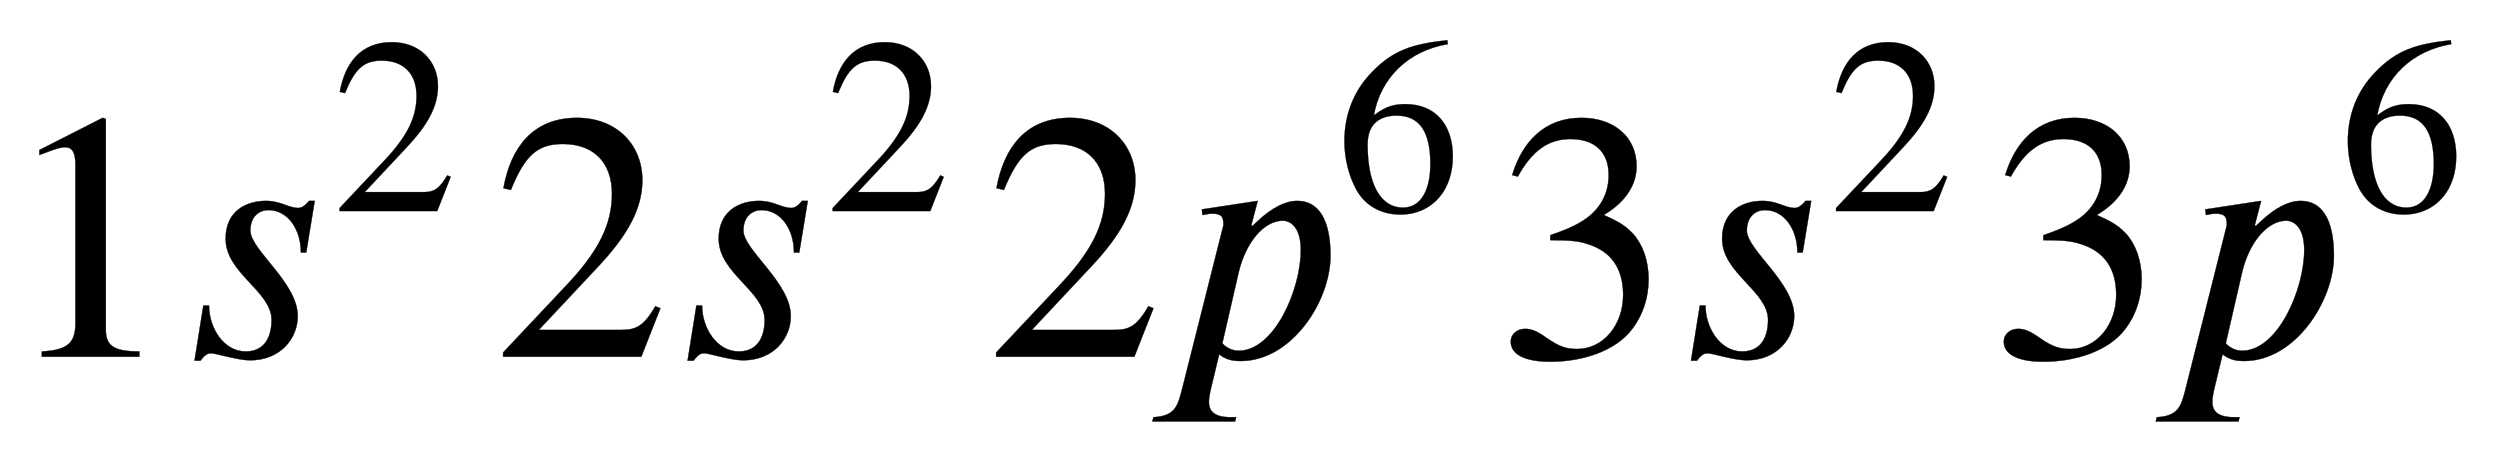
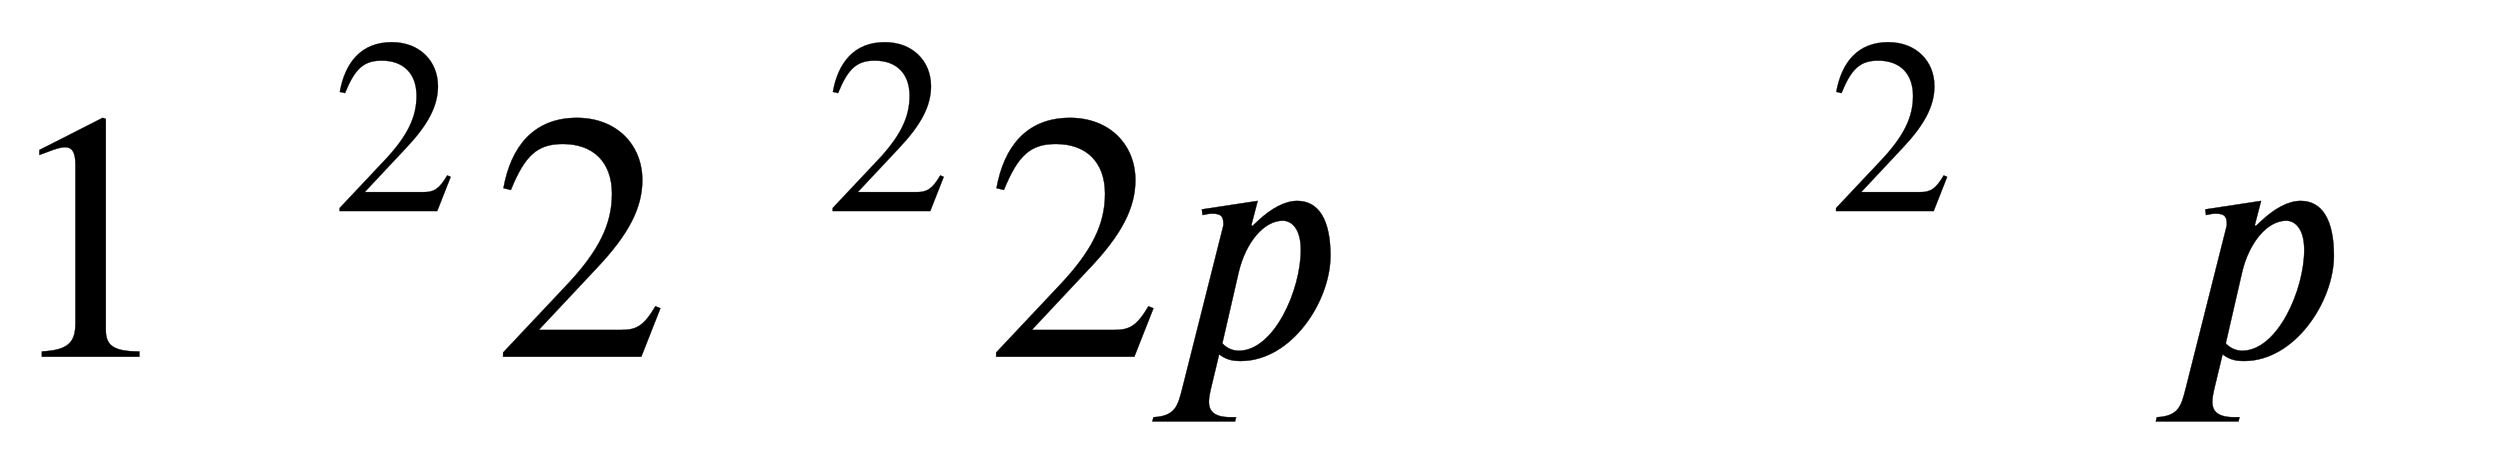
<svg xmlns="http://www.w3.org/2000/svg" xmlns:xlink="http://www.w3.org/1999/xlink" data-style="vertical-align:-.693ex" width="16.427ex" height="3.037ex" aria-labelledby="MathJax-SVG-1-Title" viewBox="0 -1009.4 7072.5 1307.7">
  <defs aria-hidden="true">
    <path id="a" stroke-width="1" d="M394 0H118v15c74 4 95 25 95 80v449c0 34-9 49-30 49-10 0-27-5-45-12l-27-10v14l179 91 9-3V76c0-43 20-61 95-61V0z" />
-     <path id="b" stroke-width="1" d="M390 441l-24-146h-15c0 64-36 120-92 120-25 0-51-17-51-58 0-55 134-147 134-242 0-62-48-125-135-125-34 0-98 20-110 20-9 0-18-4-30-21H50l25 156h16c0-63 41-130 104-130 59 0 73 50 73 89 0 82-130 132-130 230 0 79 59 107 114 107 43 0 63-20 92-20 11 0 22 10 30 20h16z" />
    <path id="c" stroke-width="1" d="M474 137L420 0H29v12l178 189c94 99 130 175 130 260 0 91-54 141-139 141-72 0-107-32-147-130l-21 5c21 117 85 199 208 199 113 0 185-77 185-176 0-79-39-154-128-248L130 76h234c42 0 63 11 96 67z" />
    <path id="d" stroke-width="1" d="M253 370l14 13c39 37 78 58 113 58 61 0 94-54 94-155 0-129-110-298-254-298-24 0-42 4-61 19L135-93c-3-13-5-24-5-35 0-22 11-43 61-43h16l-3-12H-30l3 12c62 3 69 33 81 79l117 464c0 19-1 33-31 33-8 0-20-2-28-4l-2 16 158 24-18-69zm-39-132L168 38c14-16 34-21 46-21 101 0 176 173 176 285 0 63-28 83-51 83-53 0-105-61-125-147z" />
-     <path id="e" stroke-width="1" d="M446 684l2-16c-157-26-269-134-296-285 49 38 83 45 127 45 117 0 189-80 189-209 0-64-18-120-51-160-37-46-93-73-159-73-79 0-142 37-177 101-28 51-47 122-47 192 0 108 38 203 109 276 86 90 165 114 303 129zm-68-496c0 128-42 194-135 194-57 0-116-24-116-116 0-152 48-252 142-252 72 0 109 72 109 174z" />
-     <path id="f" stroke-width="1" d="M61 510l-16 4c29 95 92 162 196 162 93 0 156-55 156-137 0-48-26-98-93-138 44-19 62-31 83-53 28-31 44-77 44-129 0-53-17-102-46-140-48-64-143-93-232-93C80-14 41 7 41 43c0 21 18 36 41 36 17 0 33-6 61-26 37-26 58-31 86-31 74 0 130 68 130 153 0 76-35 125-104 145-22 7-45 10-102 10v14c38 13 64 24 84 36 49 28 81 73 81 134 0 68-42 102-108 102-62 0-108-32-149-106z" />
  </defs>
  <g fill="currentColor" stroke="currentColor" stroke-width="0" aria-hidden="true" transform="scale(1 -1)">
    <use xlink:href="#a" />
    <g transform="translate(500)">
      <use xlink:href="#b" />
      <use x="622" y="583" transform="scale(.707)" xlink:href="#c" />
    </g>
    <use x="1394" xlink:href="#c" />
    <g transform="translate(1895)">
      <use xlink:href="#b" />
      <use x="622" y="583" transform="scale(.707)" xlink:href="#c" />
    </g>
    <use x="2789" xlink:href="#c" />
    <g transform="translate(3290)">
      <use xlink:href="#d" />
      <use x="692" y="583" transform="scale(.707)" xlink:href="#e" />
    </g>
    <use x="4233" xlink:href="#f" />
    <g transform="translate(4734)">
      <use xlink:href="#b" />
      <use x="622" y="583" transform="scale(.707)" xlink:href="#c" />
    </g>
    <use x="5628" xlink:href="#f" />
    <g transform="translate(6129)">
      <use xlink:href="#d" />
      <use x="692" y="583" transform="scale(.707)" xlink:href="#e" />
    </g>
  </g>
</svg>